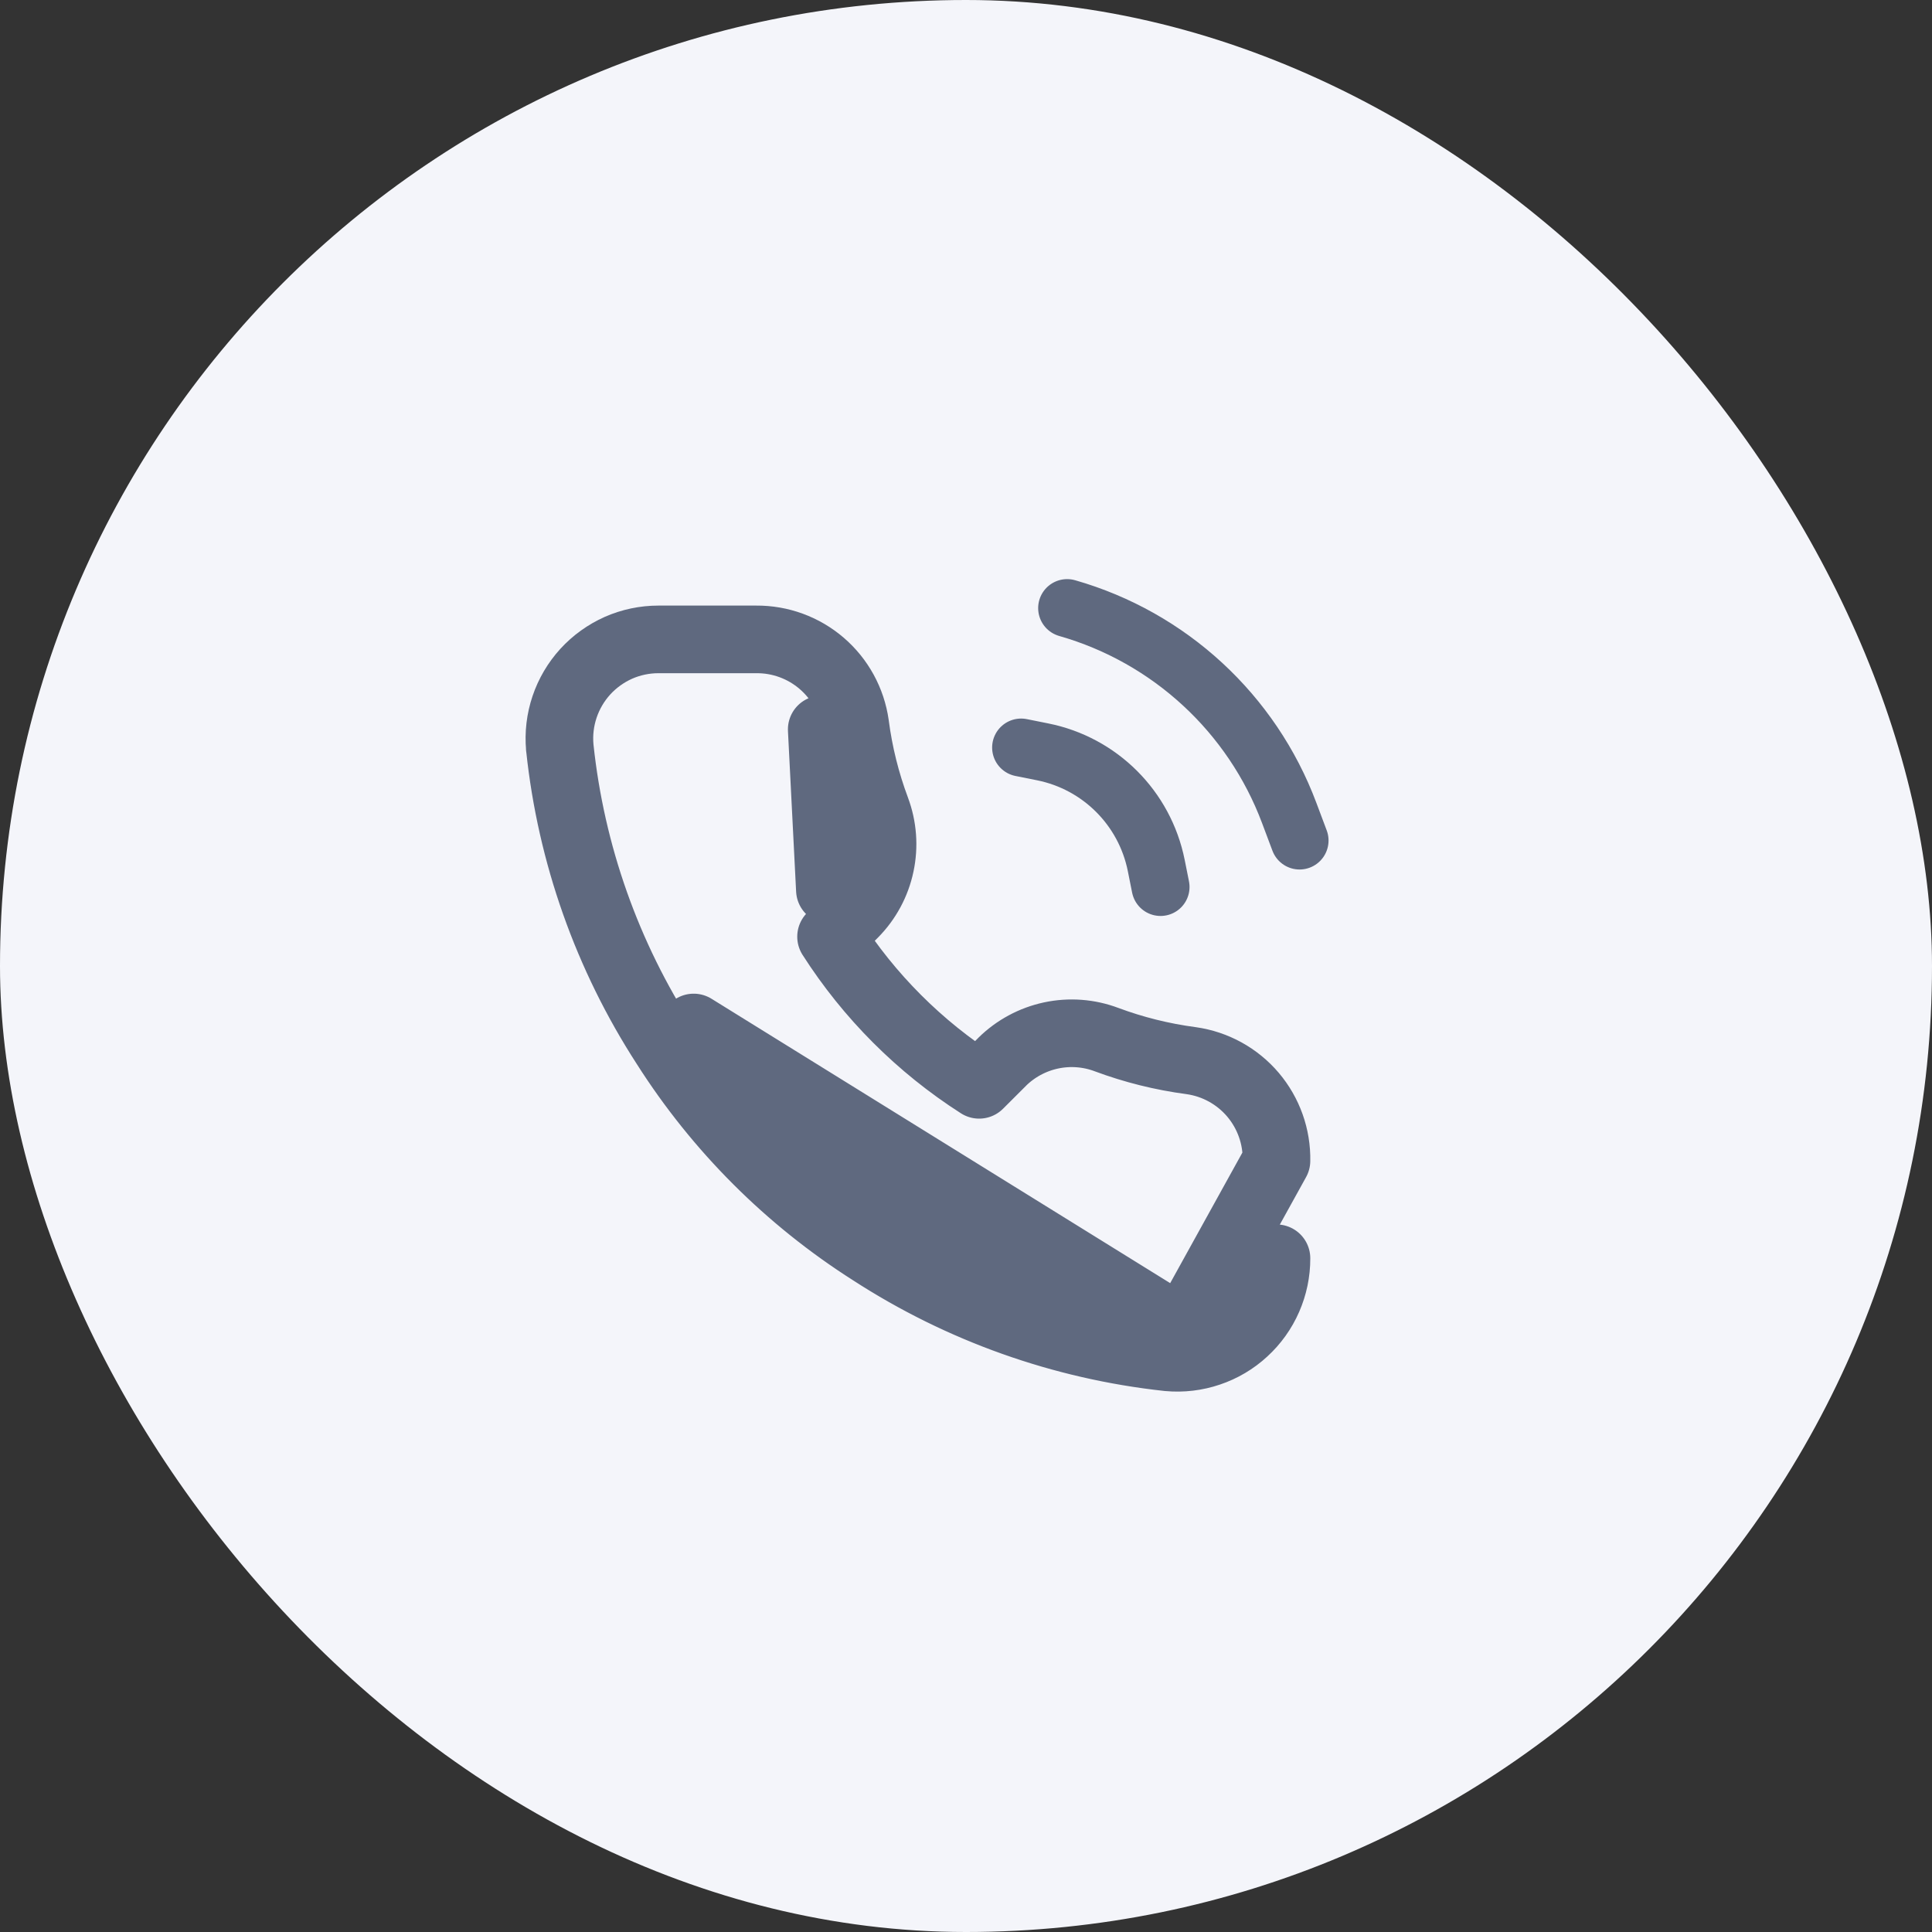
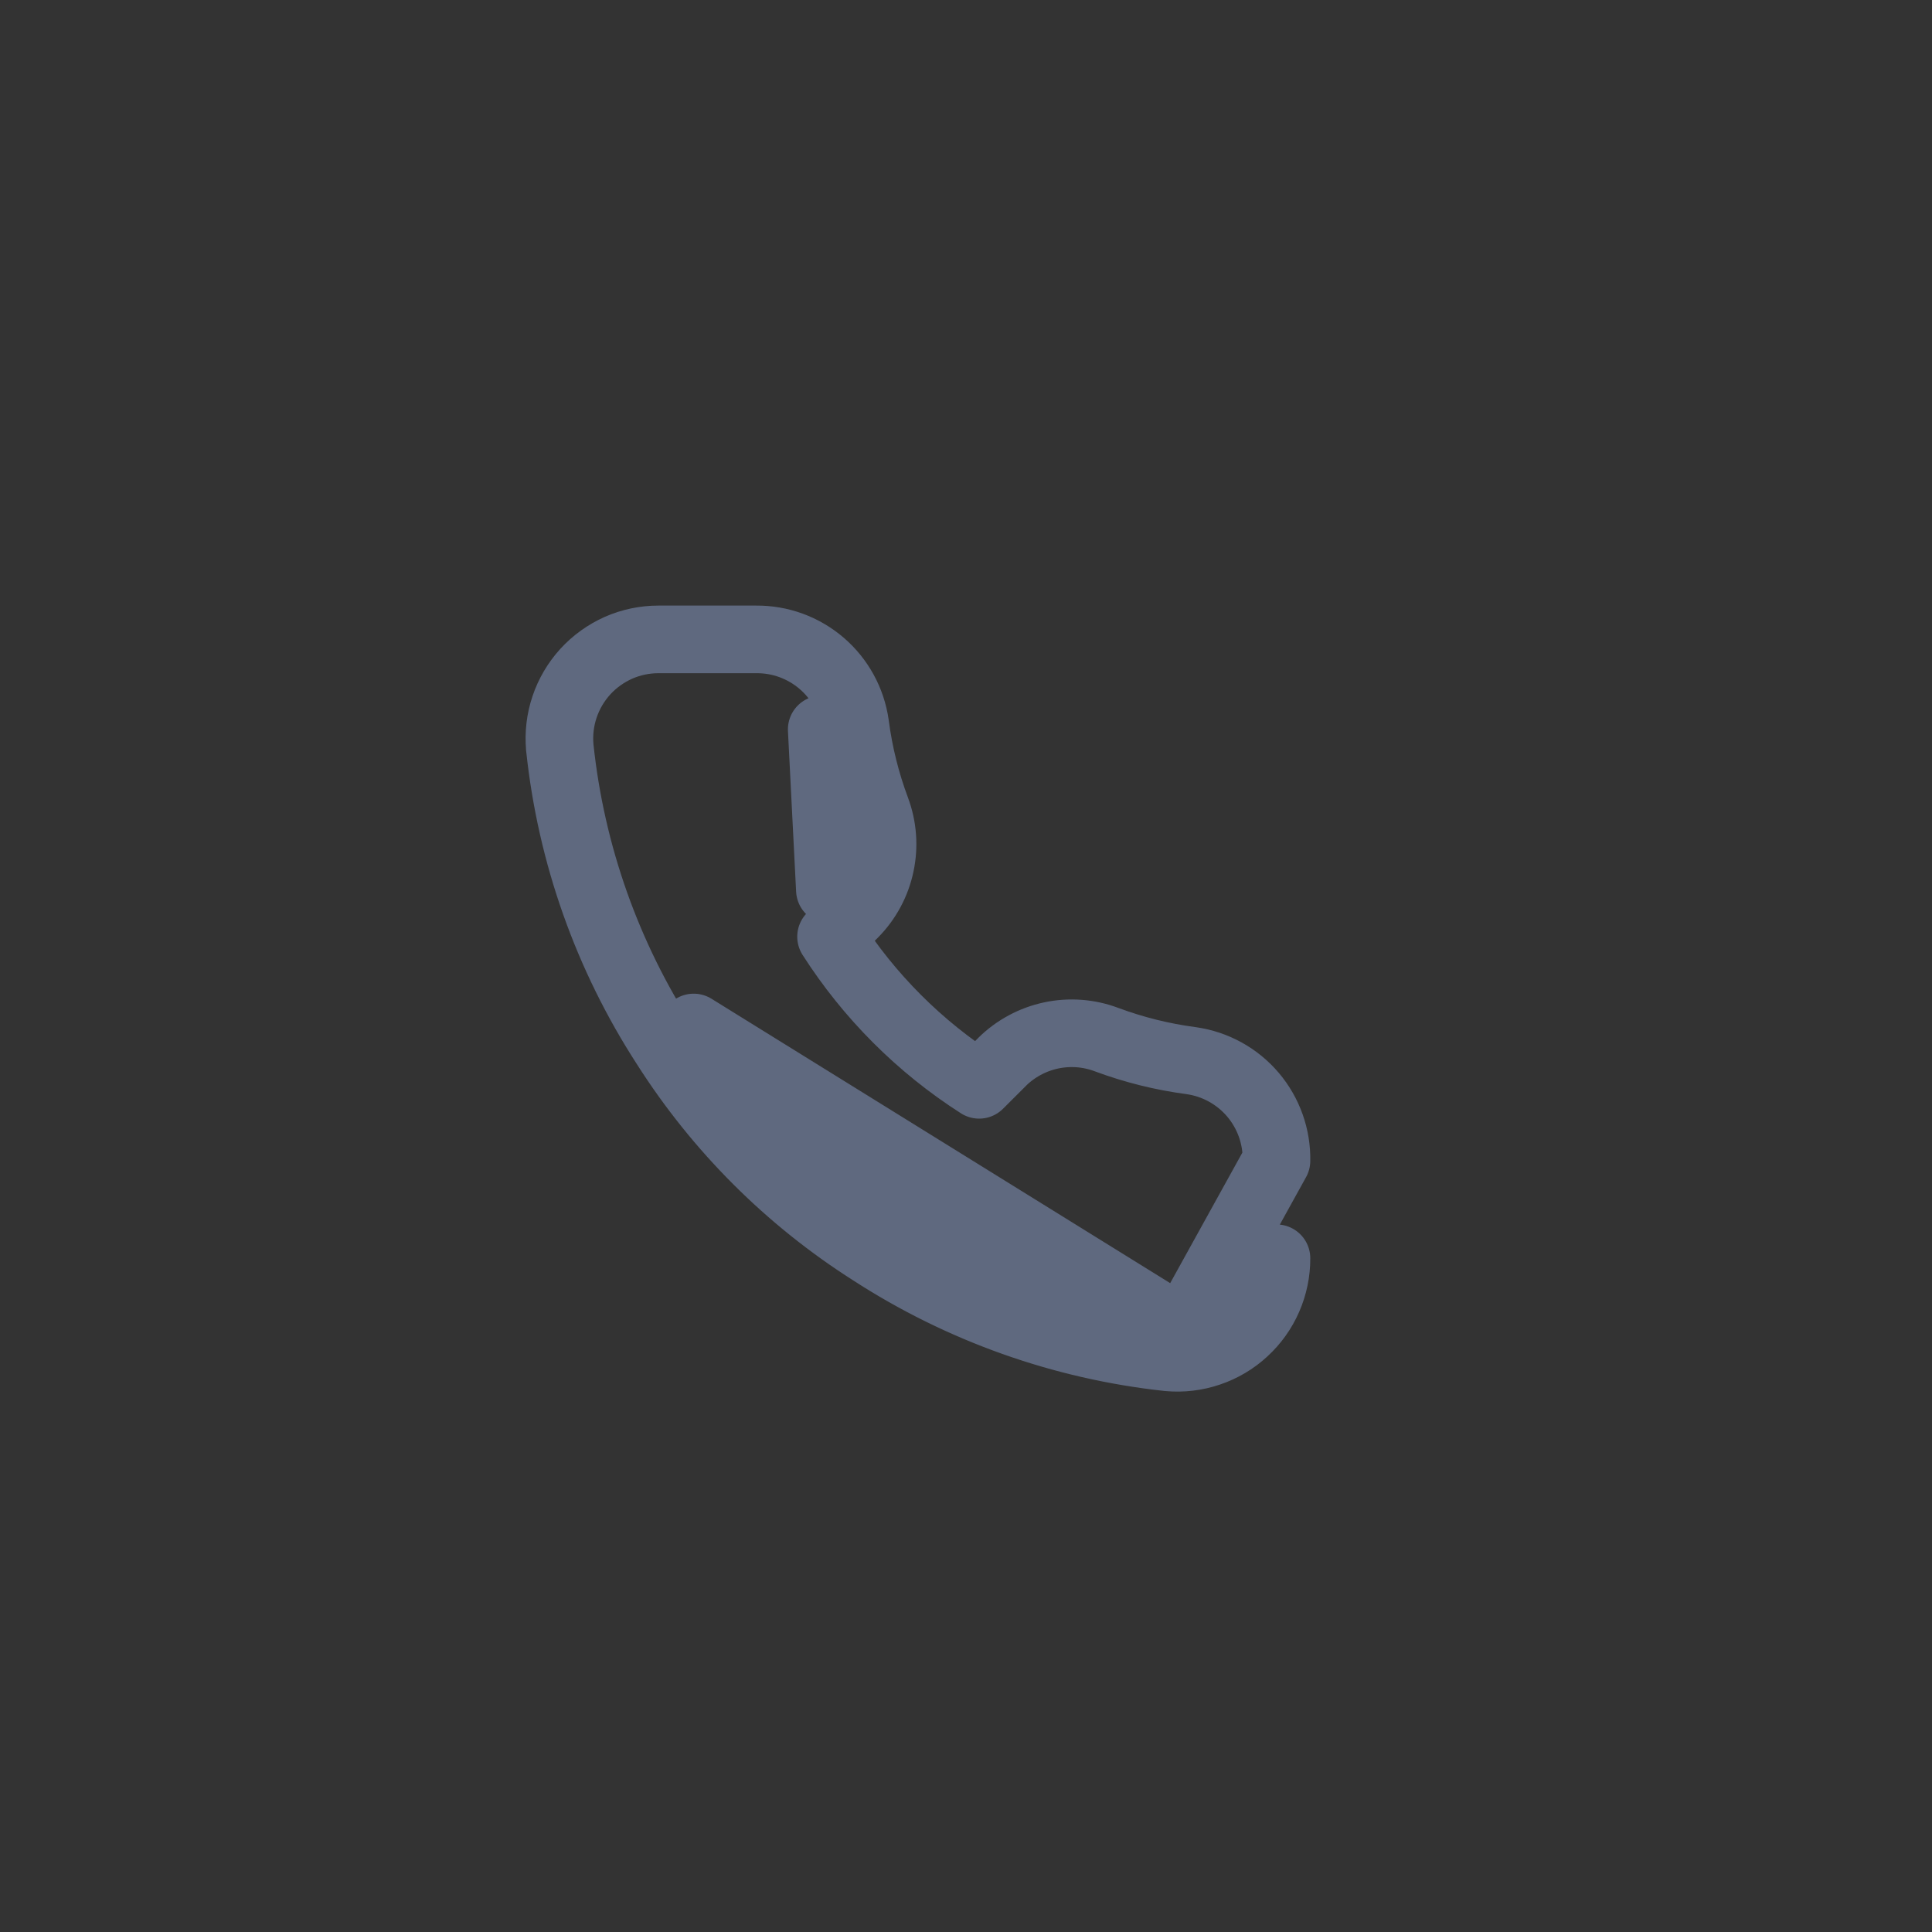
<svg xmlns="http://www.w3.org/2000/svg" width="40" height="40" viewBox="0 0 40 40" fill="none">
  <rect x="0" y="0" width="40" height="40" fill="#333333" stroke="none" />
-   <rect width="40" height="40" rx="20" fill="#F4F5FA" />
  <path d="M24.178 28.102L24.178 28.102C21.99 27.864 19.888 27.116 18.041 25.919C16.323 24.827 14.866 23.37 13.773 21.651C12.572 19.796 11.824 17.684 11.591 15.485L11.589 15.475L11.59 15.475C11.564 15.191 11.598 14.905 11.689 14.635C11.78 14.365 11.926 14.117 12.118 13.906C12.31 13.696 12.544 13.528 12.804 13.412C13.065 13.297 13.347 13.238 13.632 13.238L13.632 13.238L15.658 13.238C16.154 13.234 16.635 13.41 17.012 13.734C17.39 14.059 17.636 14.509 17.706 15.002L17.707 15.009L17.707 15.009C17.785 15.606 17.931 16.192 18.142 16.756L17.486 17M24.178 28.102L26.428 24.033C26.438 23.533 26.265 23.047 25.942 22.665C25.616 22.281 25.161 22.03 24.663 21.96L24.663 21.96L24.657 21.959C24.06 21.88 23.474 21.734 22.91 21.524C22.544 21.386 22.145 21.356 21.761 21.438C21.378 21.52 21.025 21.71 20.746 21.986L20.744 21.989L20.272 22.46C19.04 21.672 17.994 20.625 17.206 19.393L17.677 18.922L17.677 18.922L17.68 18.919C17.956 18.64 18.146 18.288 18.227 17.904C18.309 17.52 18.279 17.121 18.141 16.754L17.486 17M24.178 28.102L24.191 28.103C24.476 28.129 24.762 28.095 25.033 28.003C25.304 27.912 25.553 27.765 25.763 27.571C25.974 27.378 26.142 27.143 26.256 26.881C26.37 26.62 26.429 26.338 26.428 26.052M24.178 28.102L26.428 26.052M17.486 17C17.257 16.387 17.098 15.75 17.013 15.101L17.182 18.427C17.364 18.243 17.489 18.011 17.543 17.758C17.597 17.505 17.577 17.242 17.486 17ZM26.428 26.052V26.054H25.728L26.428 26.051C26.428 26.051 26.428 26.052 26.428 26.052ZM24.254 27.406C22.174 27.18 20.175 26.469 18.419 25.33C16.785 24.292 15.4 22.907 14.362 21.273L24.254 27.406Z" stroke="#5F697F" stroke-width="1.4" stroke-linecap="round" stroke-linejoin="round" />
-   <path d="M21.141 15.477L21.585 15.566C22.773 15.803 23.701 16.731 23.939 17.919L24.028 18.364" stroke="#5F697F" stroke-width="1.2" stroke-linecap="round" />
-   <path d="M22.094 12.59V12.59C24.212 13.195 25.919 14.769 26.692 16.832L26.906 17.402" stroke="#5F697F" stroke-width="1.2" stroke-linecap="round" />
</svg>